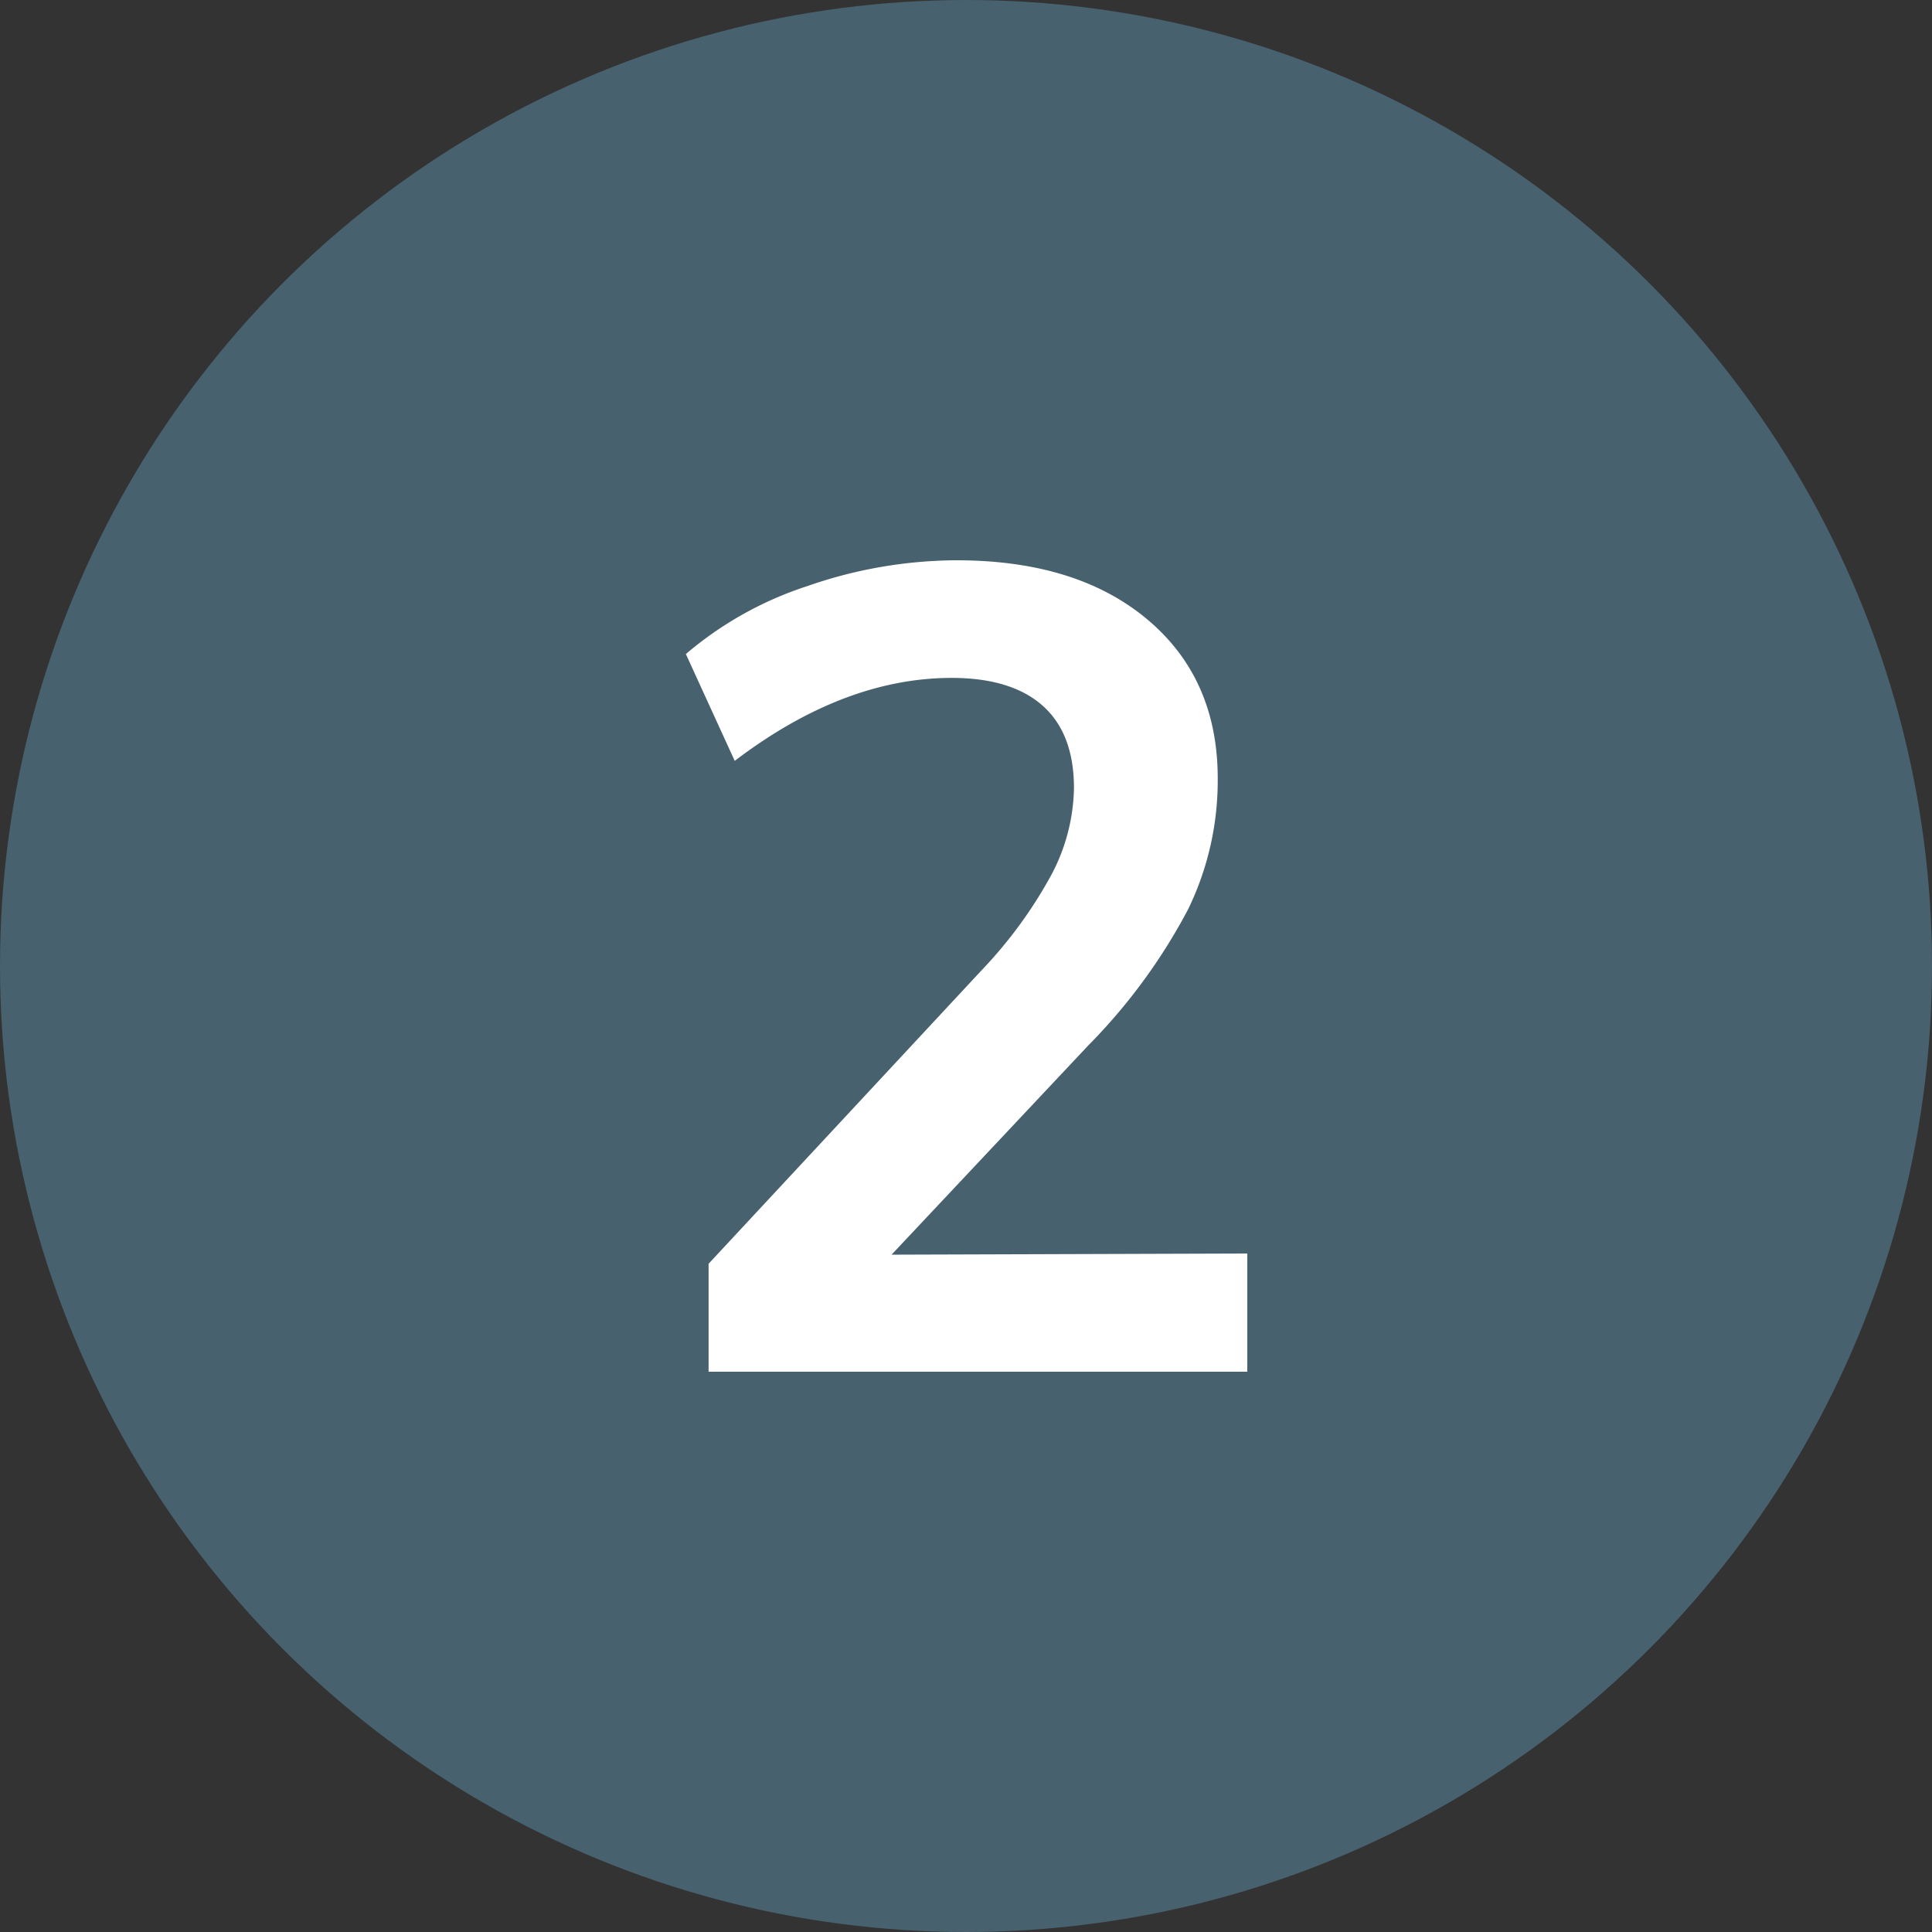
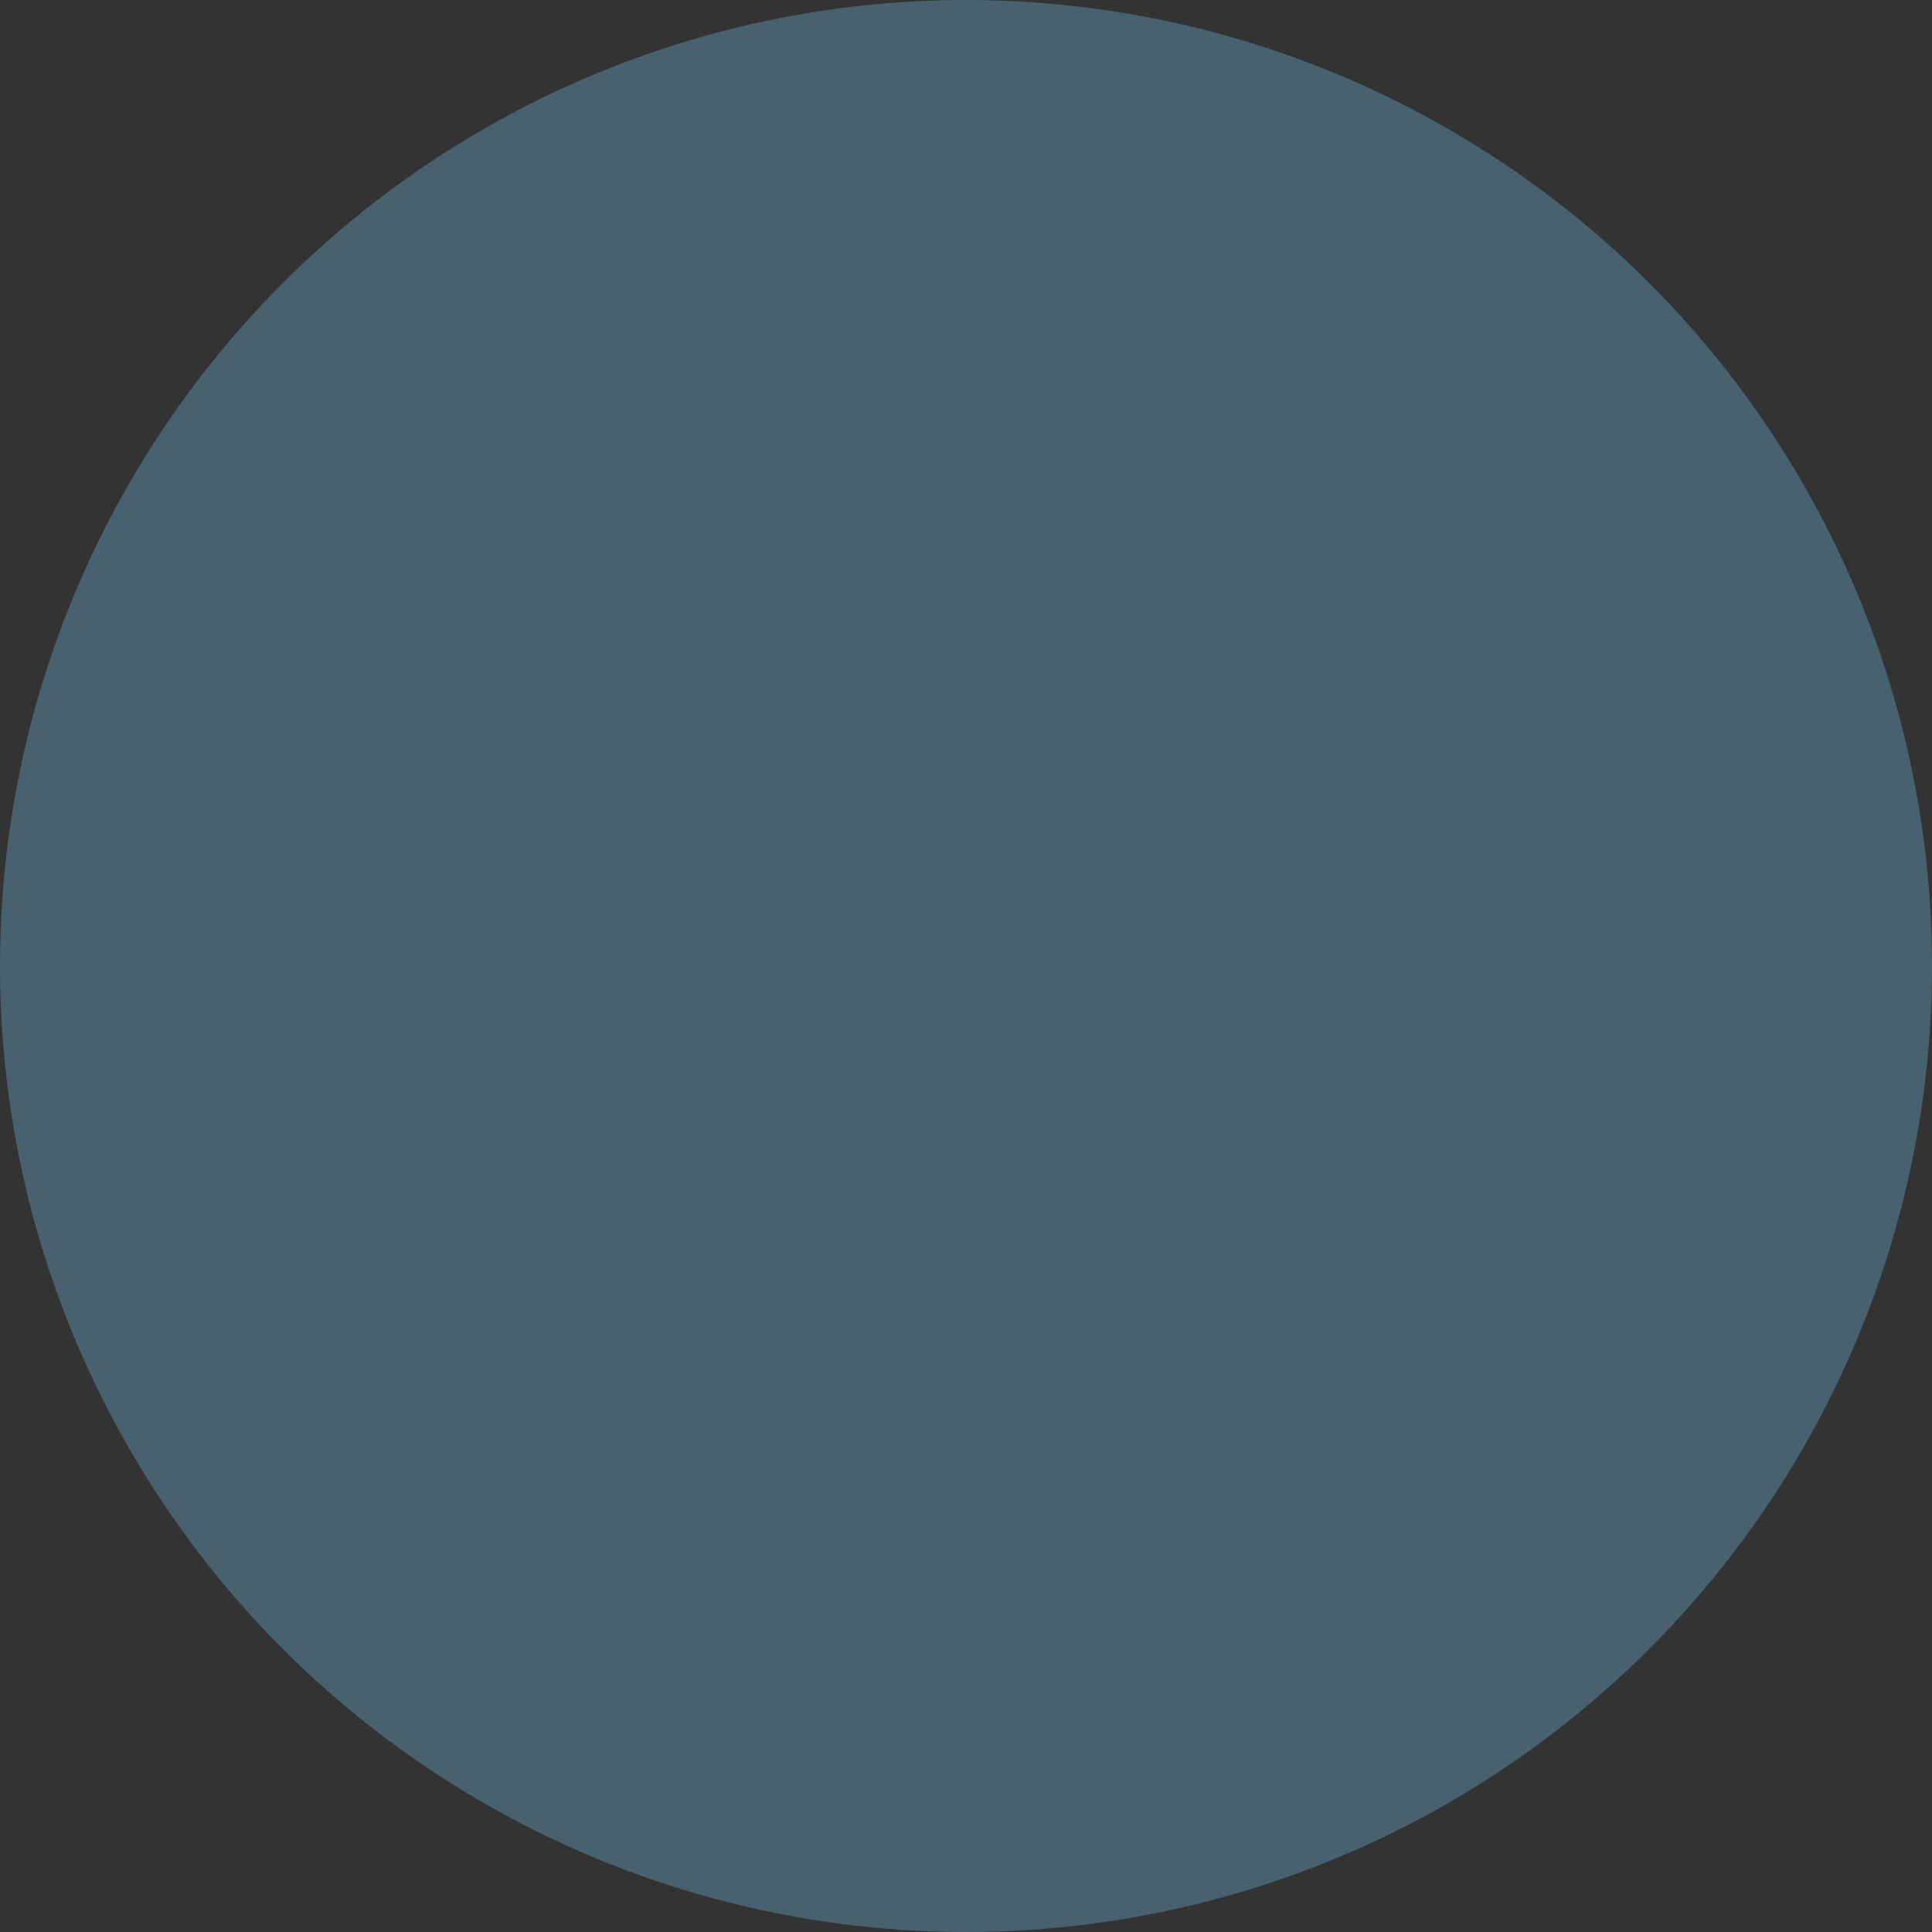
<svg xmlns="http://www.w3.org/2000/svg" viewBox="0 0 170 170">
  <rect x="0" y="0" width="170" height="170" fill="#333333" stroke="none" />
  <title>Step 2 - Little Love Jar - Gifts</title>
  <circle cx="85" cy="85" r="85" style="fill:#47616e" />
-   <path d="M109.75,110.3v10.4H62.35v-9.5l24-25.8A39.47,39.47,0,0,0,92.5,77a16.84,16.84,0,0,0,2-7.65q0-4.8-2.75-7.25c-1.83-1.63-4.52-2.45-8-2.45q-9.5,0-19.1,7.3l-4.3-9.4a31.48,31.48,0,0,1,10.75-6A40.26,40.26,0,0,1,84.15,49.3q10.6,0,16.8,5.2t6.2,14A25.9,25.9,0,0,1,104.55,80a50.68,50.68,0,0,1-8.8,12l-17.3,18.4Z" style="fill:#fff" />
</svg>